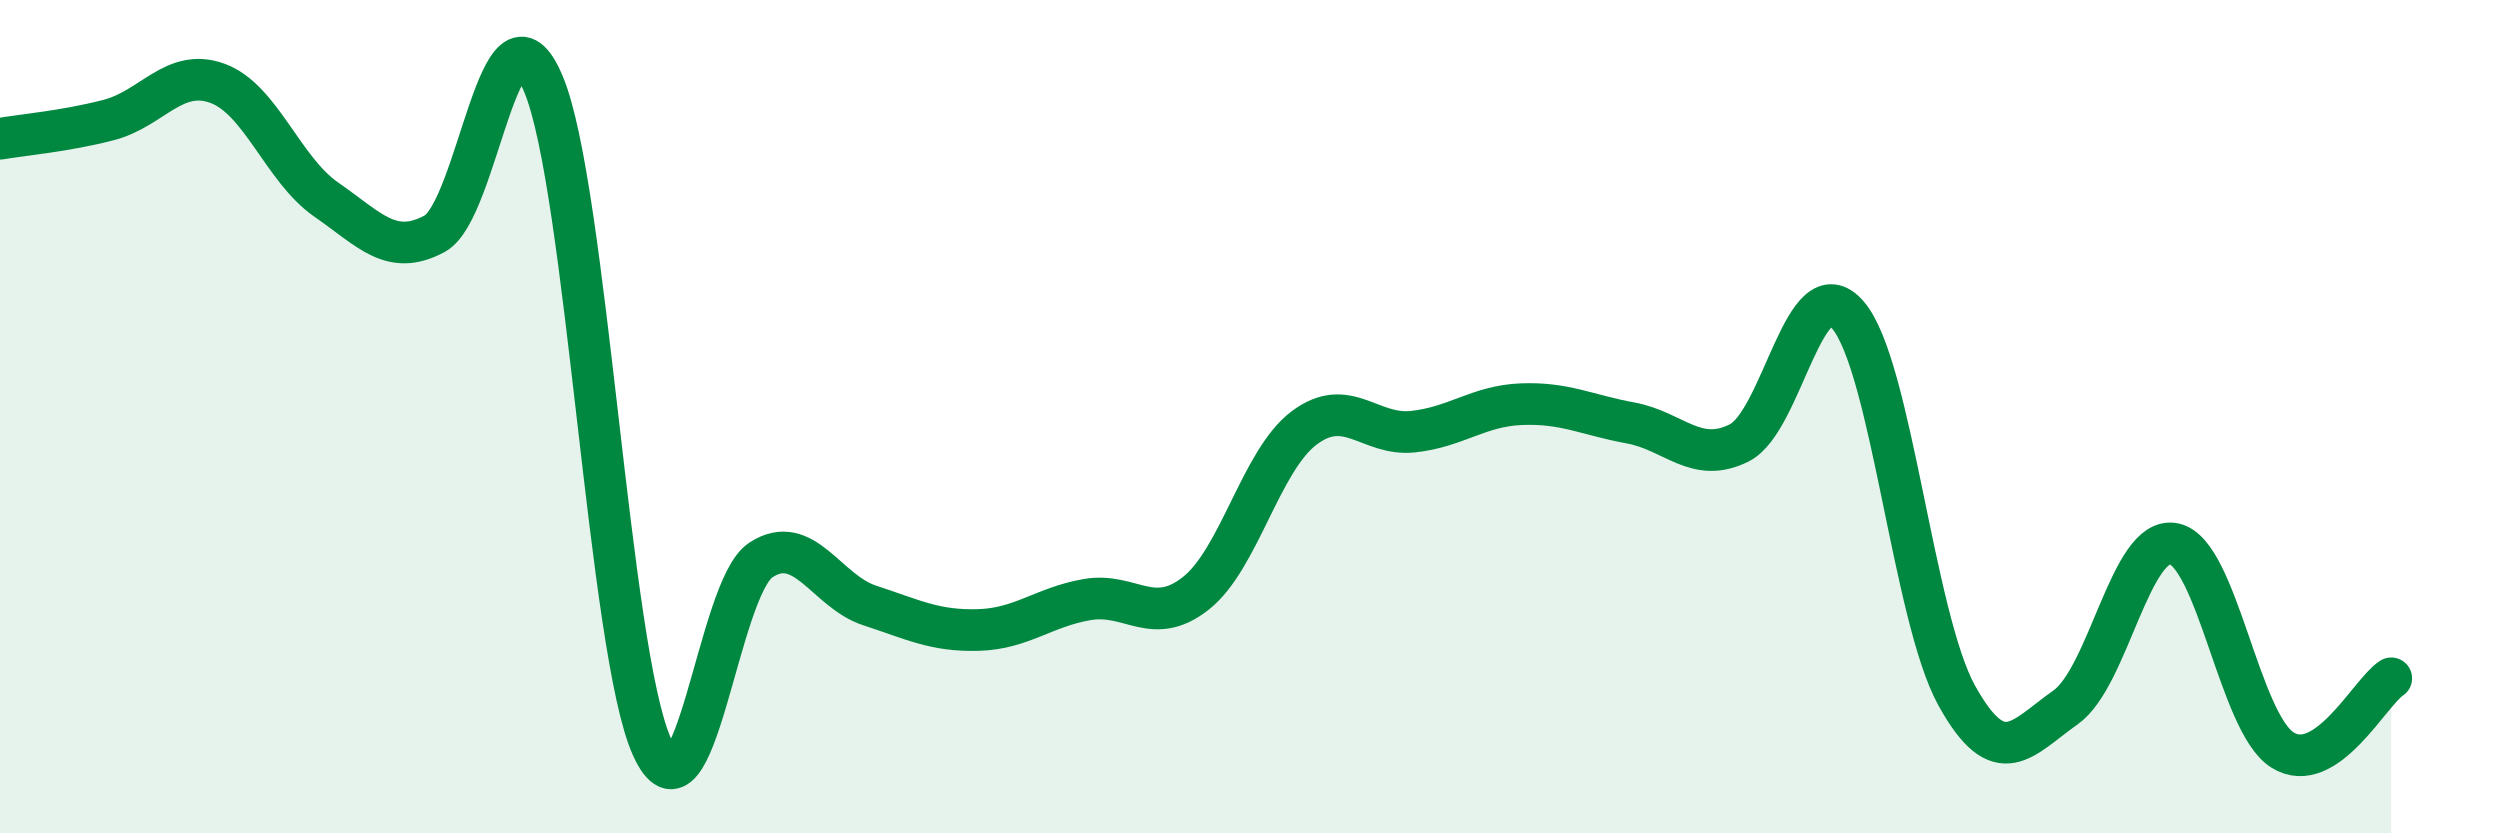
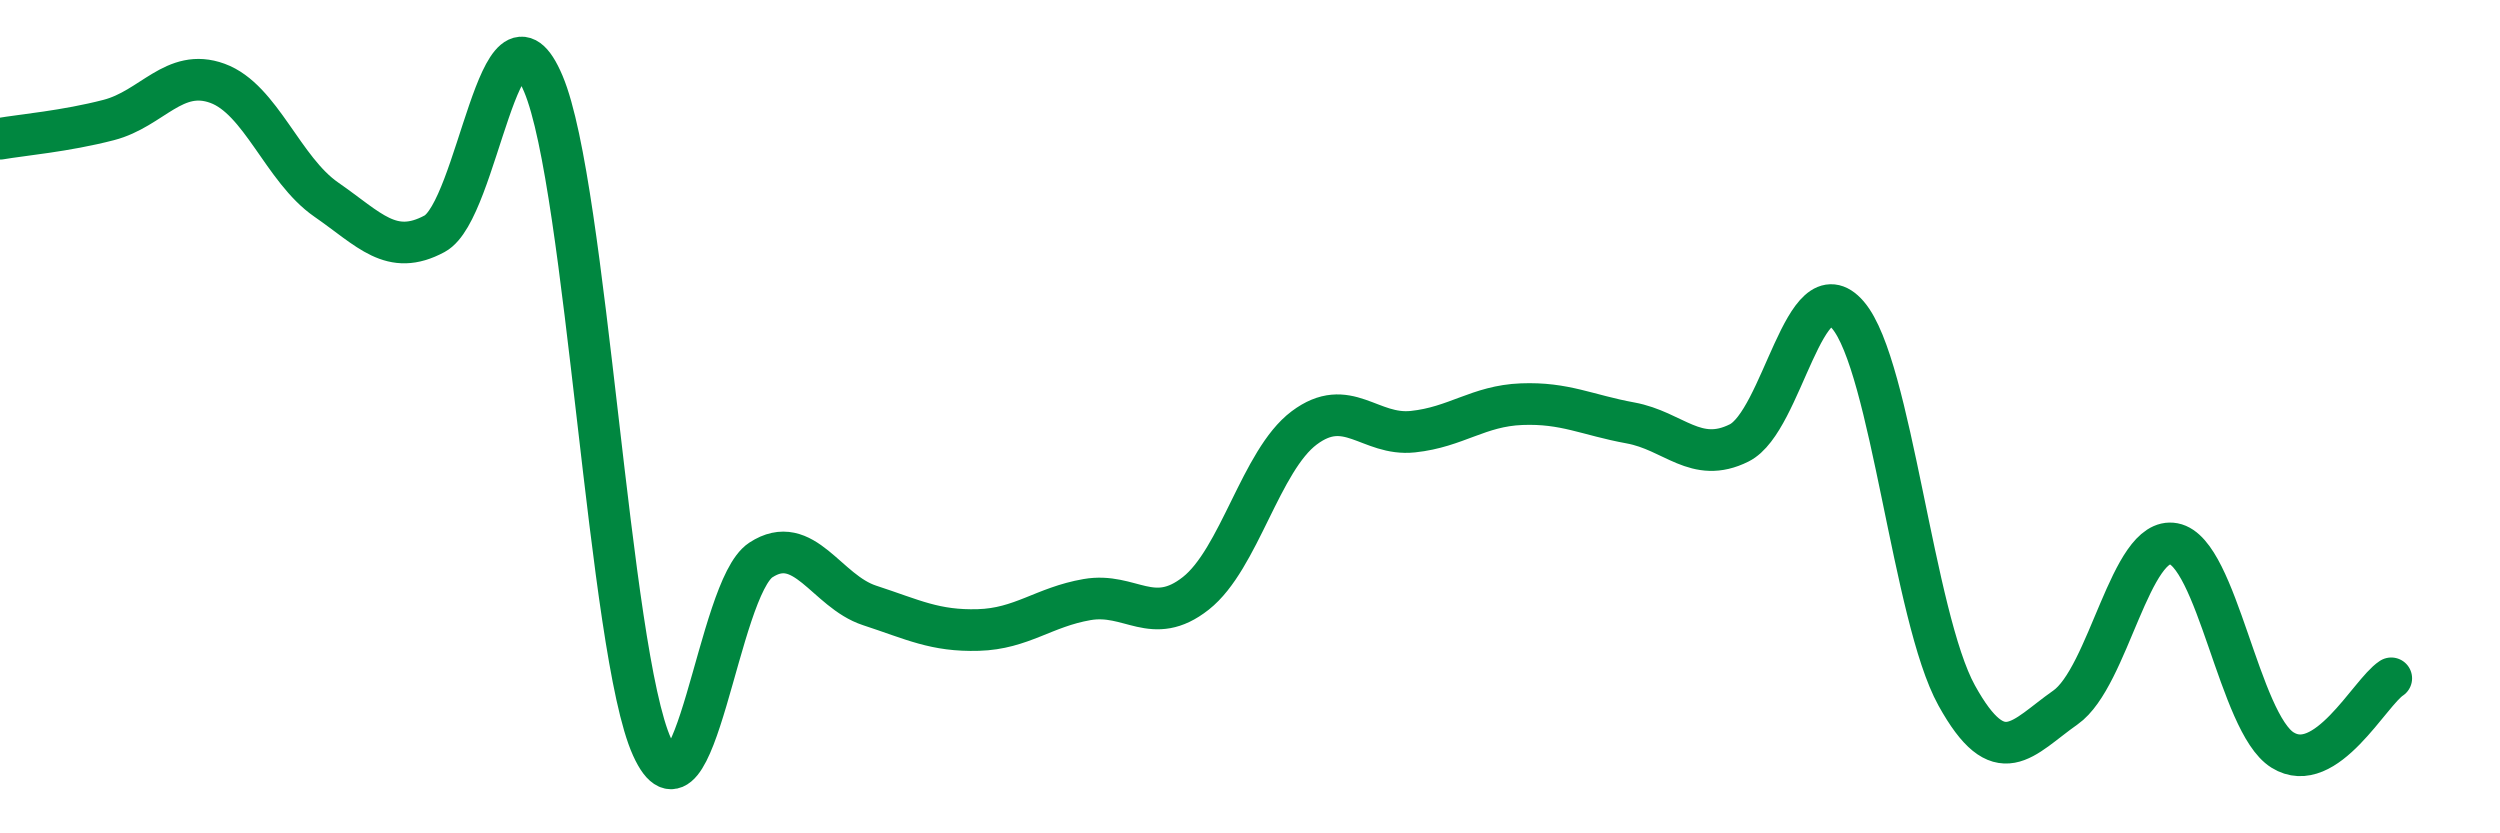
<svg xmlns="http://www.w3.org/2000/svg" width="60" height="20" viewBox="0 0 60 20">
-   <path d="M 0,3.33 C 0.52,3.24 1.57,3.15 2.61,2.88 C 3.65,2.61 4.18,1.62 5.22,2 C 6.26,2.38 6.79,4.07 7.83,4.79 C 8.87,5.51 9.39,6.17 10.43,5.61 C 11.47,5.05 12,-0.45 13.04,2.01 C 14.08,4.47 14.61,15.64 15.65,17.93 C 16.69,20.22 17.22,14.12 18.26,13.44 C 19.3,12.76 19.83,14.19 20.87,14.53 C 21.91,14.87 22.44,15.15 23.48,15.12 C 24.52,15.09 25.05,14.57 26.09,14.39 C 27.13,14.21 27.66,15.06 28.7,14.24 C 29.74,13.42 30.26,11.05 31.3,10.27 C 32.34,9.49 32.87,10.47 33.91,10.36 C 34.95,10.25 35.48,9.74 36.52,9.7 C 37.56,9.66 38.09,9.96 39.13,10.15 C 40.17,10.34 40.7,11.15 41.74,10.63 C 42.78,10.11 43.31,6.35 44.35,7.56 C 45.39,8.77 45.92,14.81 46.96,16.69 C 48,18.57 48.53,17.71 49.57,16.98 C 50.61,16.25 51.13,12.85 52.17,13.05 C 53.21,13.25 53.74,17.35 54.78,18 C 55.82,18.65 56.87,16.62 57.39,16.28L57.39 20L0 20Z" fill="#008740" opacity="0.1" stroke-linecap="round" stroke-linejoin="round" />
  <path d="M 0,3.33 C 0.52,3.24 1.57,3.15 2.61,2.88 C 3.65,2.61 4.18,1.62 5.22,2 C 6.26,2.38 6.79,4.07 7.83,4.79 C 8.87,5.51 9.39,6.17 10.43,5.61 C 11.47,5.05 12,-0.45 13.04,2.01 C 14.08,4.47 14.61,15.64 15.65,17.93 C 16.69,20.22 17.22,14.12 18.26,13.44 C 19.3,12.76 19.83,14.19 20.87,14.53 C 21.91,14.87 22.44,15.15 23.48,15.12 C 24.52,15.09 25.05,14.57 26.09,14.39 C 27.13,14.21 27.66,15.06 28.7,14.24 C 29.74,13.42 30.26,11.05 31.3,10.27 C 32.34,9.49 32.87,10.47 33.91,10.36 C 34.95,10.25 35.48,9.74 36.52,9.7 C 37.56,9.66 38.09,9.96 39.13,10.15 C 40.17,10.34 40.7,11.15 41.74,10.63 C 42.78,10.11 43.31,6.35 44.35,7.56 C 45.39,8.77 45.92,14.81 46.96,16.69 C 48,18.57 48.53,17.71 49.57,16.98 C 50.61,16.25 51.13,12.85 52.17,13.05 C 53.21,13.25 53.74,17.35 54.78,18 C 55.82,18.65 56.87,16.62 57.39,16.28" stroke="#008740" stroke-width="1" fill="none" stroke-linecap="round" stroke-linejoin="round" />
</svg>